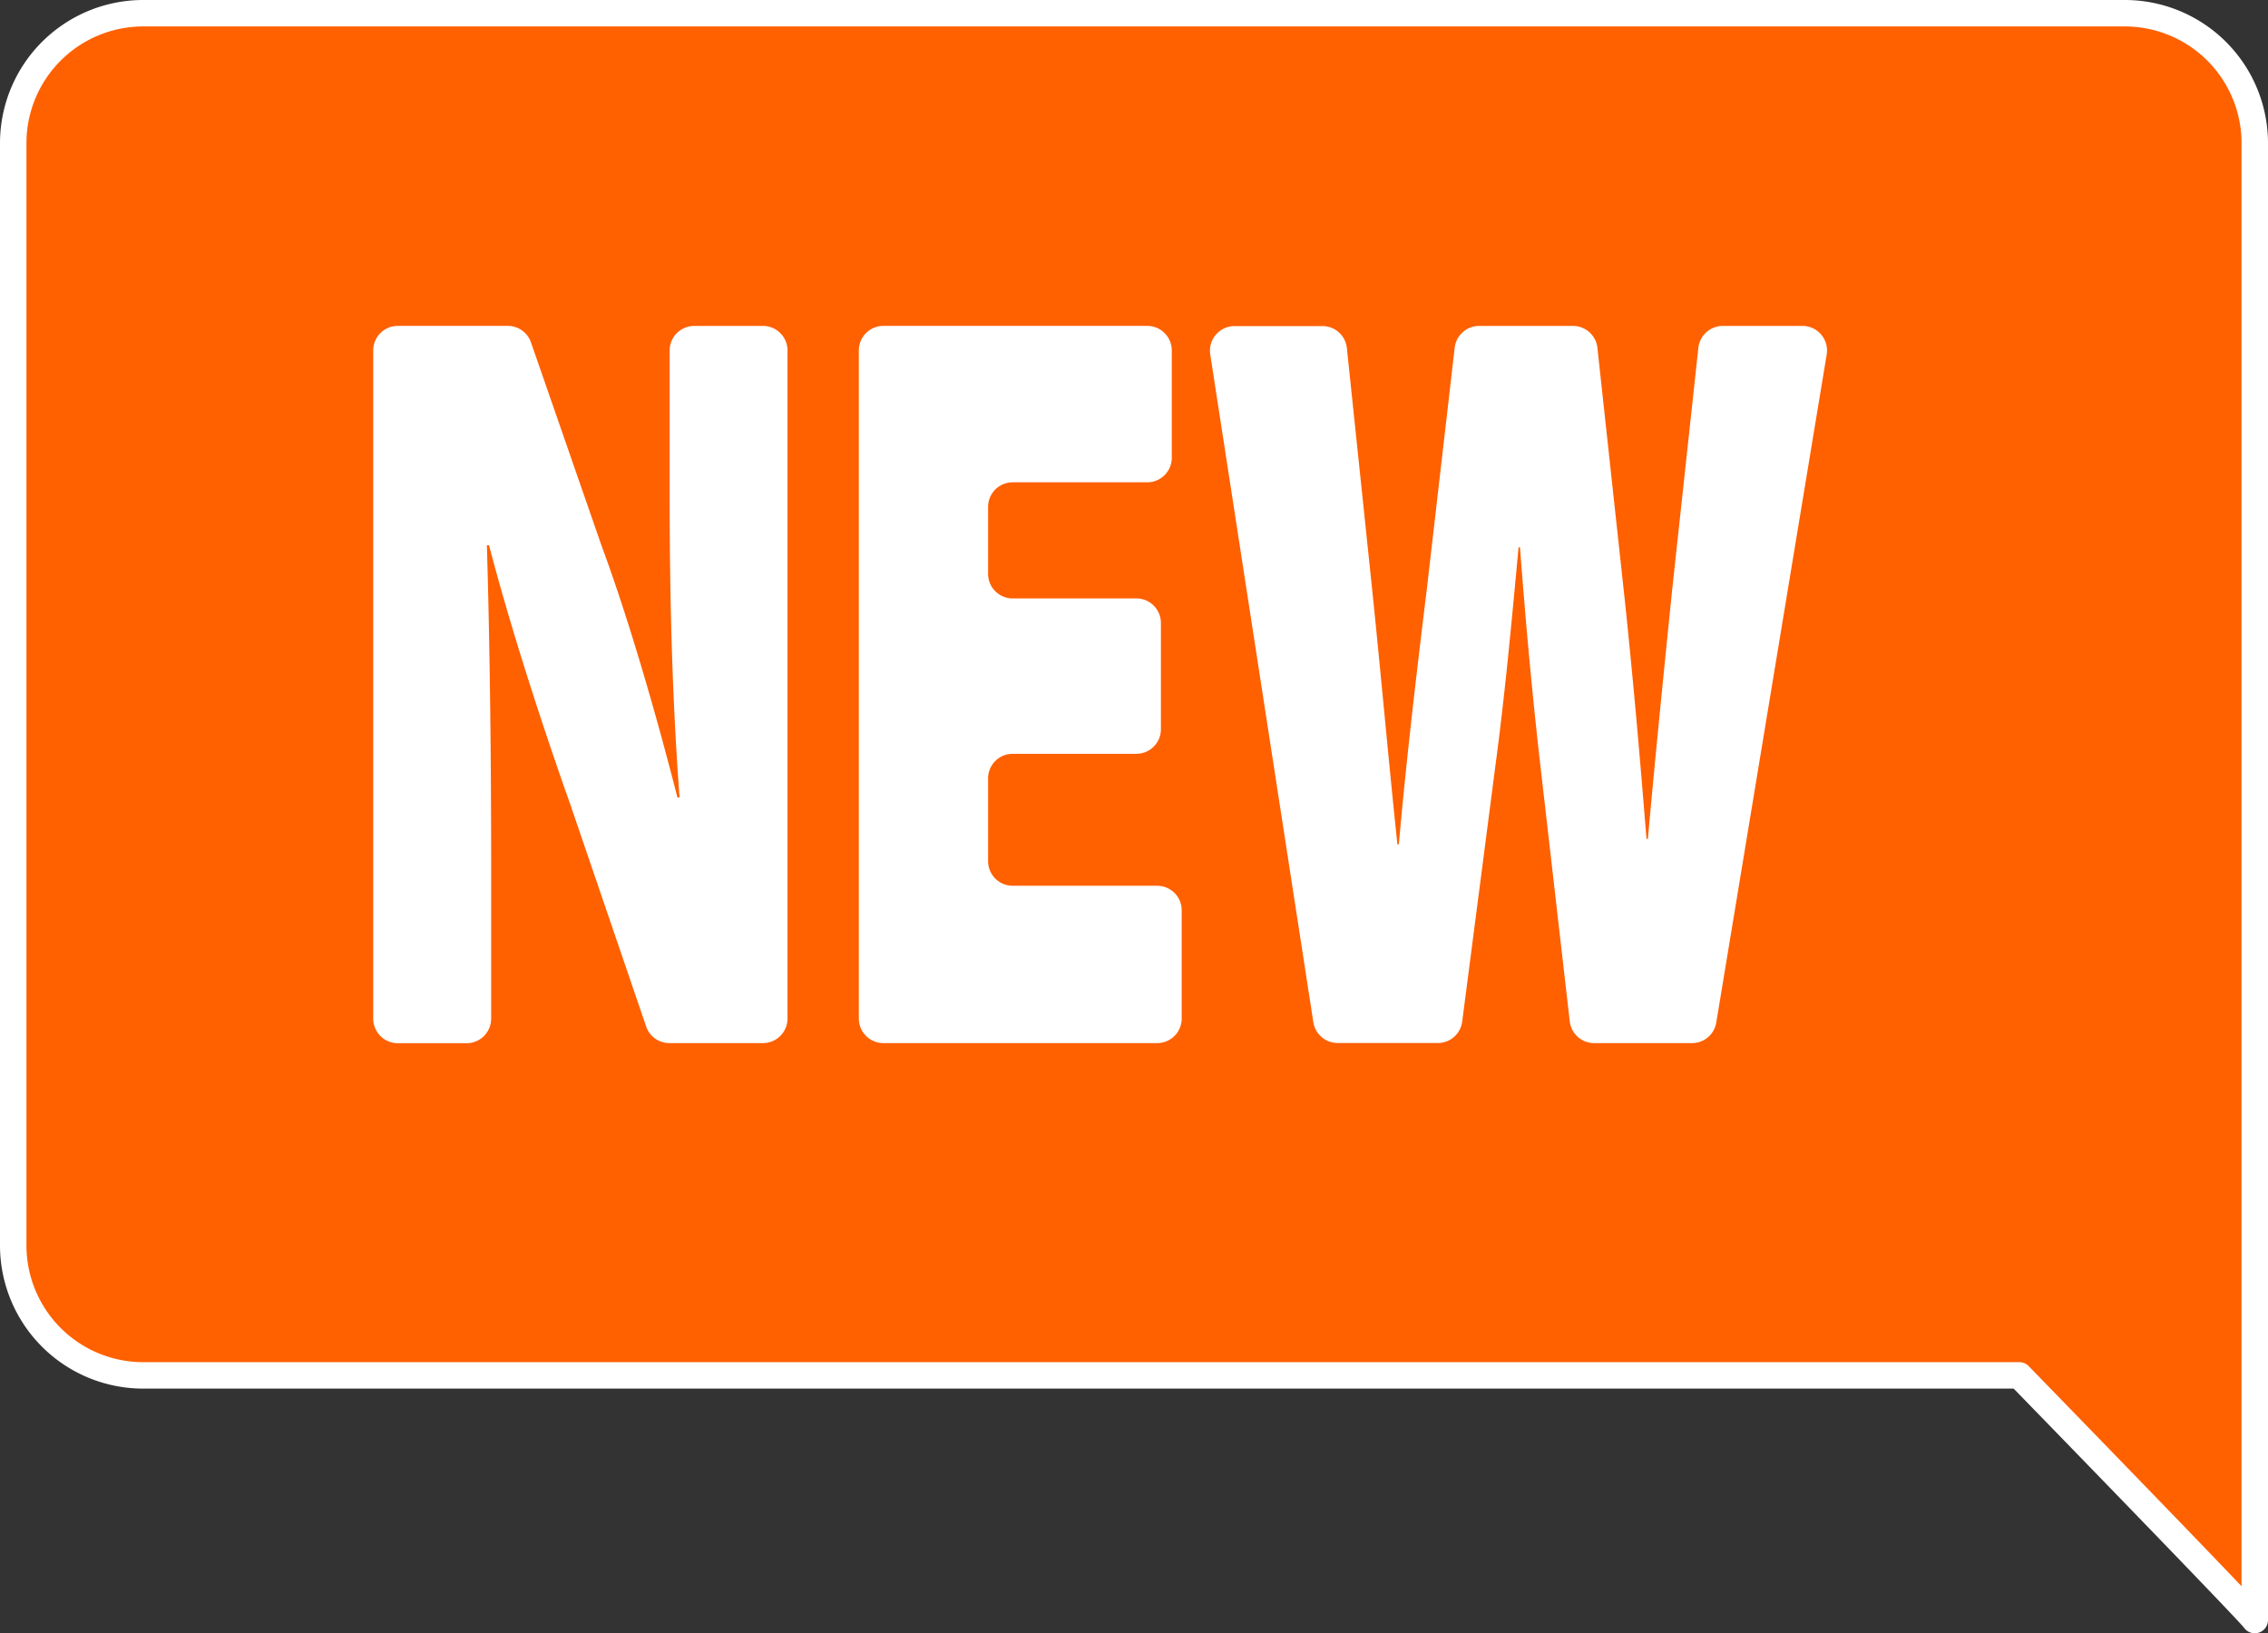
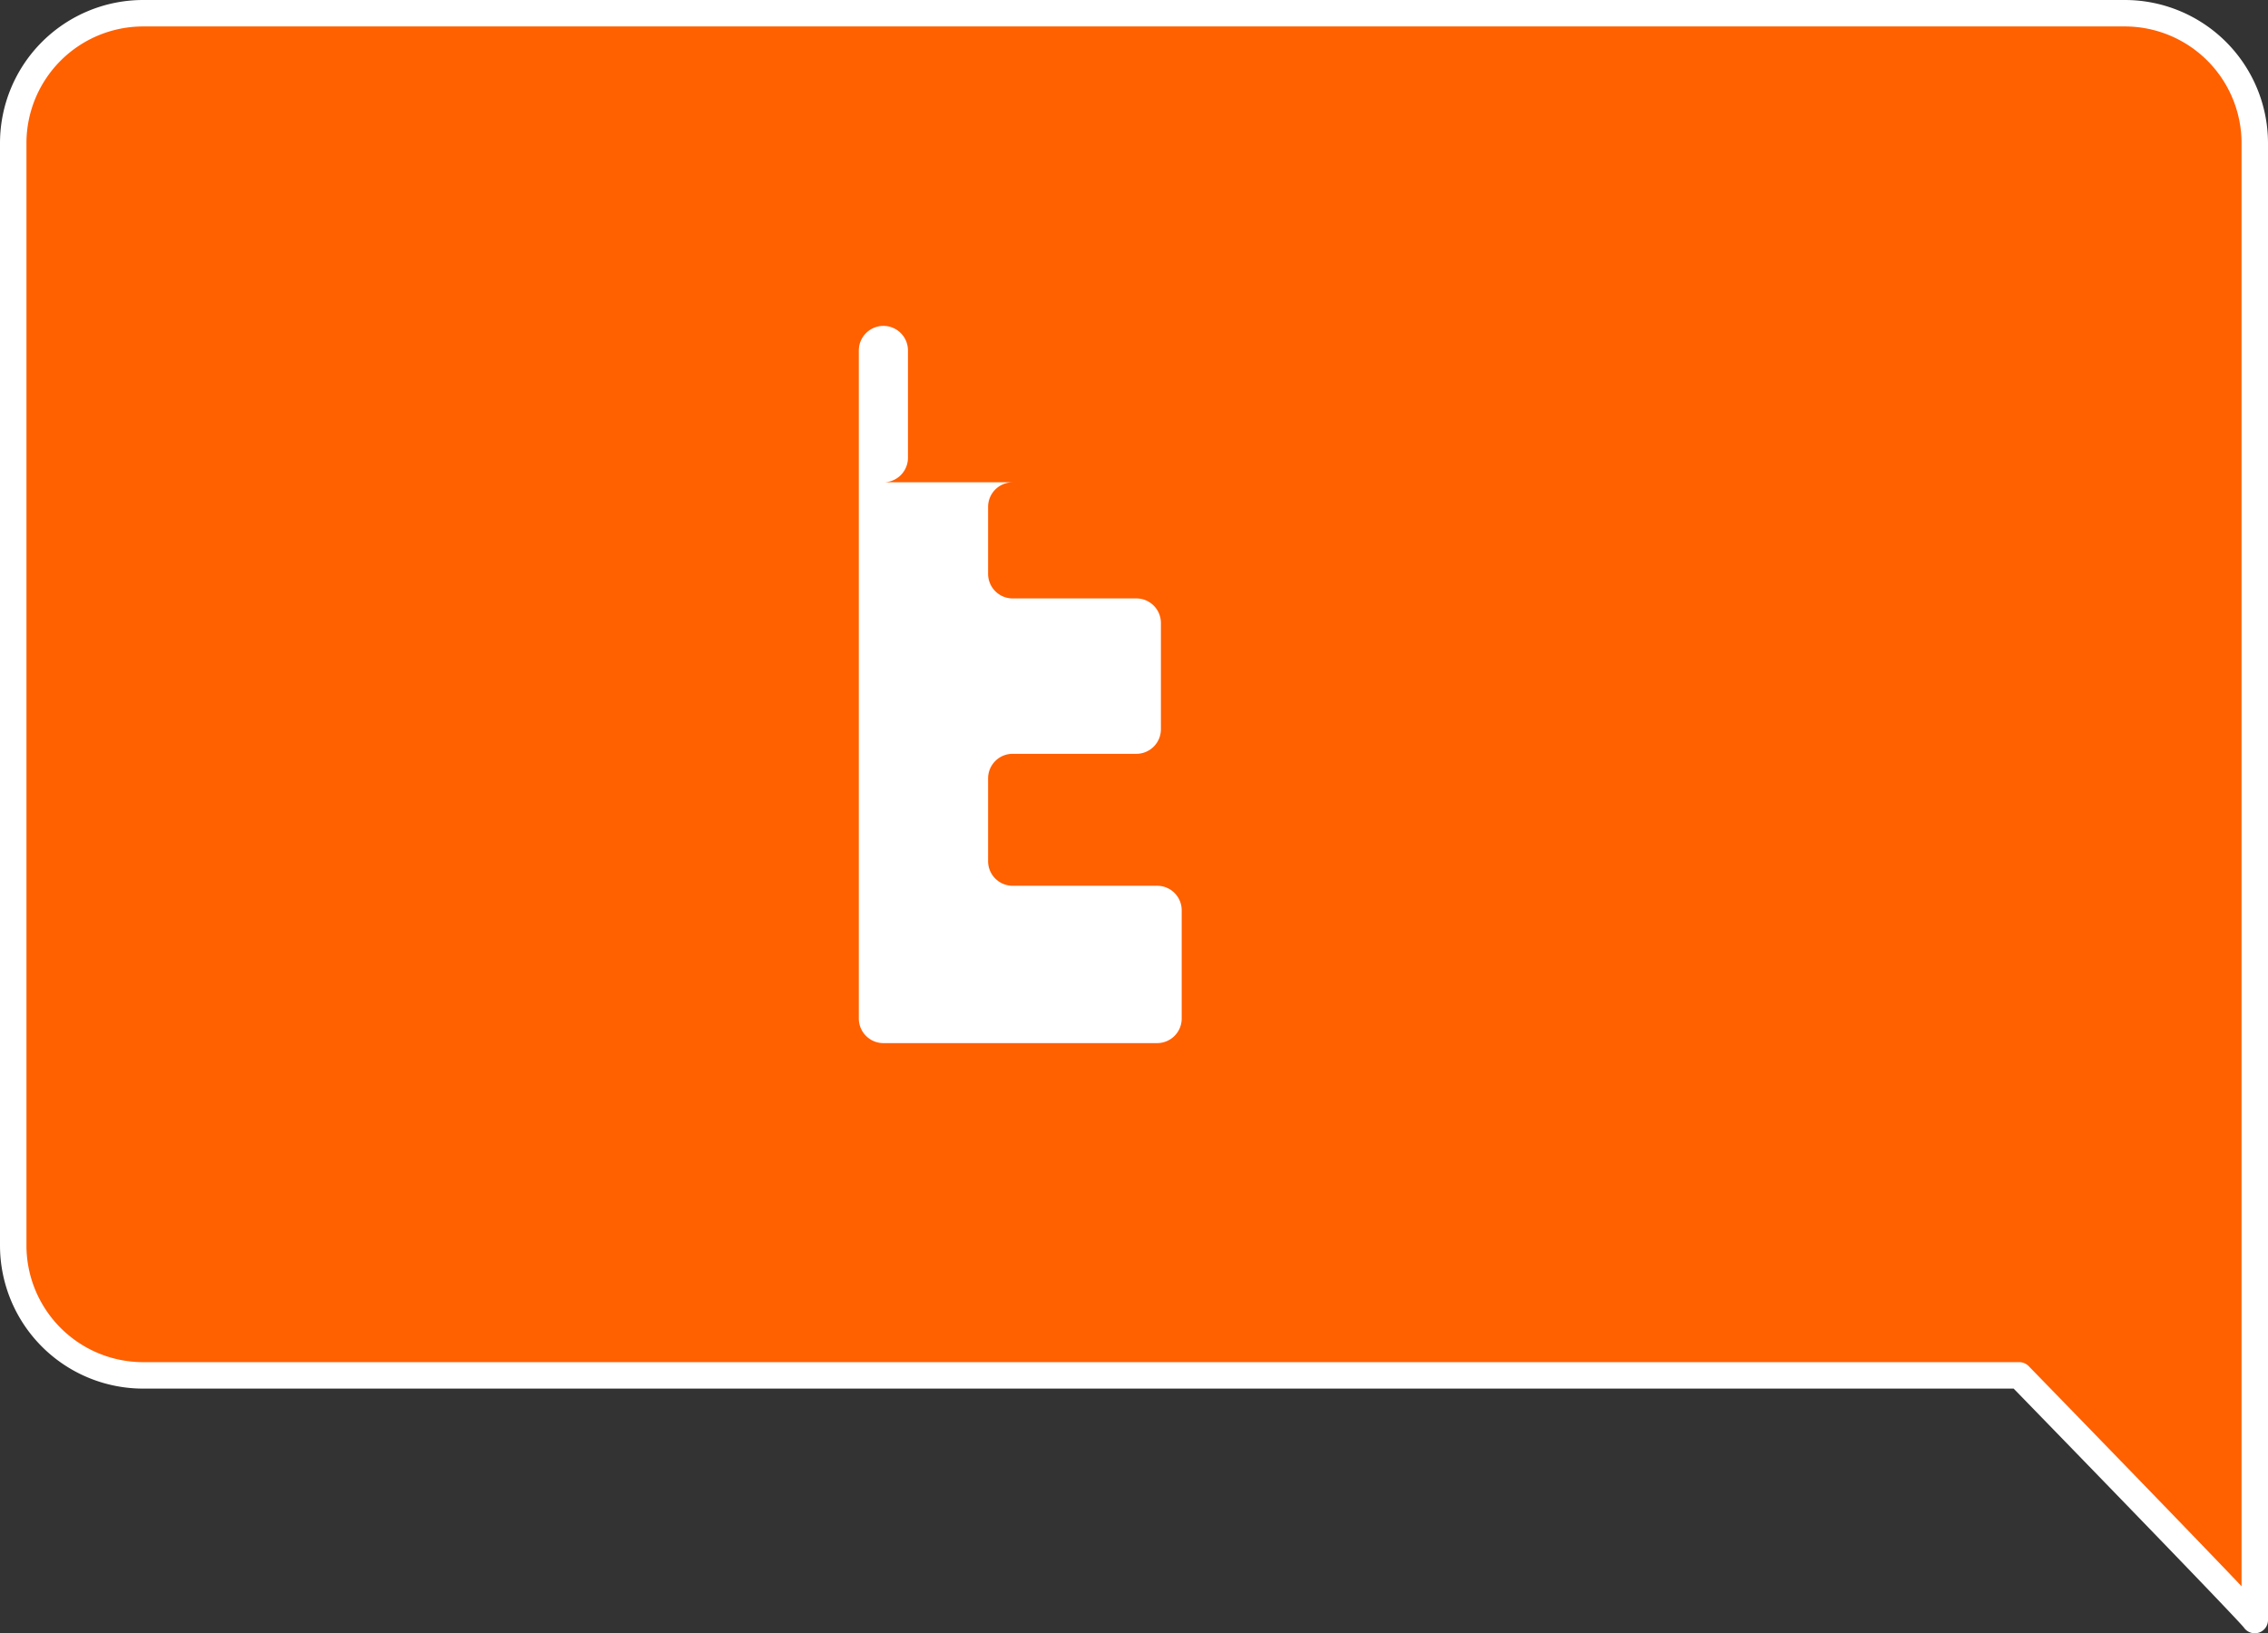
<svg xmlns="http://www.w3.org/2000/svg" id="87722070-2bcd-46aa-9225-30385042ccfe" data-name="Layer 1" viewBox="0 0 686 494">
  <rect x="0" y="0" width="686" height="494" fill="#333333" stroke="none" />
  <title>NEW</title>
  <path d="M610.76,416H43.2A39.32,39.32,0,0,1,4,376.8V43.2A39.32,39.32,0,0,1,43.2,4H642.8A39.32,39.32,0,0,1,682,43.2V490C682,489.2,610.76,416,610.76,416Z" style="fill:#ff6000;stroke:#fff;stroke-linejoin:round;stroke-width:8px" />
-   <path d="M112.89,308.07V106a7.43,7.43,0,0,1,7.43-7.43h33.29a7.42,7.42,0,0,1,7,5L182,165.2c8,21.56,16.42,50.53,22.9,76h.65c-2.16-28.65-3-58.9-3-91.41V106A7.44,7.44,0,0,1,210,98.58h20.77a7.43,7.43,0,0,1,7.43,7.43V308.07a7.43,7.43,0,0,1-7.43,7.43H202.45a7.42,7.42,0,0,1-7-5l-22.91-67.06c-8.21-23.17-17.71-52.14-24.63-78.53h-.64c.86,29.29,1.29,62.11,1.29,97.19v46a7.43,7.43,0,0,1-7.43,7.43H120.32A7.43,7.43,0,0,1,112.89,308.07Z" style="fill:#fff" />
-   <path d="M343.71,228H306.3a7.43,7.43,0,0,0-7.43,7.43v25.05a7.43,7.43,0,0,0,7.43,7.43H350a7.43,7.43,0,0,1,7.43,7.43v32.77A7.43,7.43,0,0,1,350,315.5H267.2a7.43,7.43,0,0,1-7.43-7.43V106a7.43,7.43,0,0,1,7.43-7.43H347a7.43,7.43,0,0,1,7.43,7.43v32.45a7.43,7.43,0,0,1-7.43,7.43H306.3a7.43,7.43,0,0,0-7.43,7.43v20.22A7.43,7.43,0,0,0,306.3,181h37.41a7.43,7.43,0,0,1,7.43,7.43v32.13A7.43,7.43,0,0,1,343.71,228Z" style="fill:#fff" />
-   <path d="M397.25,309.2l-31.19-202a7.44,7.44,0,0,1,7.35-8.57H400a7.42,7.42,0,0,1,7.39,6.66l7.73,73.8c2.59,25.1,5.18,54.07,7.56,76.28h.43c2.16-24.46,5.19-50.53,8.43-76.92L440,105.15a7.44,7.44,0,0,1,7.38-6.57h28.4a7.43,7.43,0,0,1,7.39,6.63l8.36,77.05c2.59,24.78,4.53,47,6.48,71.45h.43c2.16-24.14,4.75-49.89,7.34-75.31l7.92-73.19a7.44,7.44,0,0,1,7.39-6.63h24.1a7.43,7.43,0,0,1,7.33,8.64l-33.4,202.06a7.42,7.42,0,0,1-7.33,6.22H482.18a7.42,7.42,0,0,1-7.38-6.59l-9-78.38c-2.16-19-4.1-39.26-6.05-65h-.43c-2.37,25.75-4.32,46-6.91,65.34L442.27,309a7.44,7.44,0,0,1-7.37,6.47H404.59A7.43,7.43,0,0,1,397.25,309.2Z" style="fill:#fff" />
+   <path d="M343.71,228H306.3a7.43,7.43,0,0,0-7.43,7.43v25.05a7.43,7.43,0,0,0,7.43,7.43H350a7.43,7.43,0,0,1,7.43,7.43v32.77A7.43,7.43,0,0,1,350,315.5H267.2a7.43,7.43,0,0,1-7.43-7.43V106a7.43,7.43,0,0,1,7.43-7.43a7.43,7.43,0,0,1,7.43,7.43v32.45a7.43,7.43,0,0,1-7.43,7.43H306.3a7.43,7.43,0,0,0-7.43,7.43v20.22A7.43,7.43,0,0,0,306.3,181h37.41a7.43,7.43,0,0,1,7.43,7.43v32.13A7.43,7.43,0,0,1,343.71,228Z" style="fill:#fff" />
</svg>